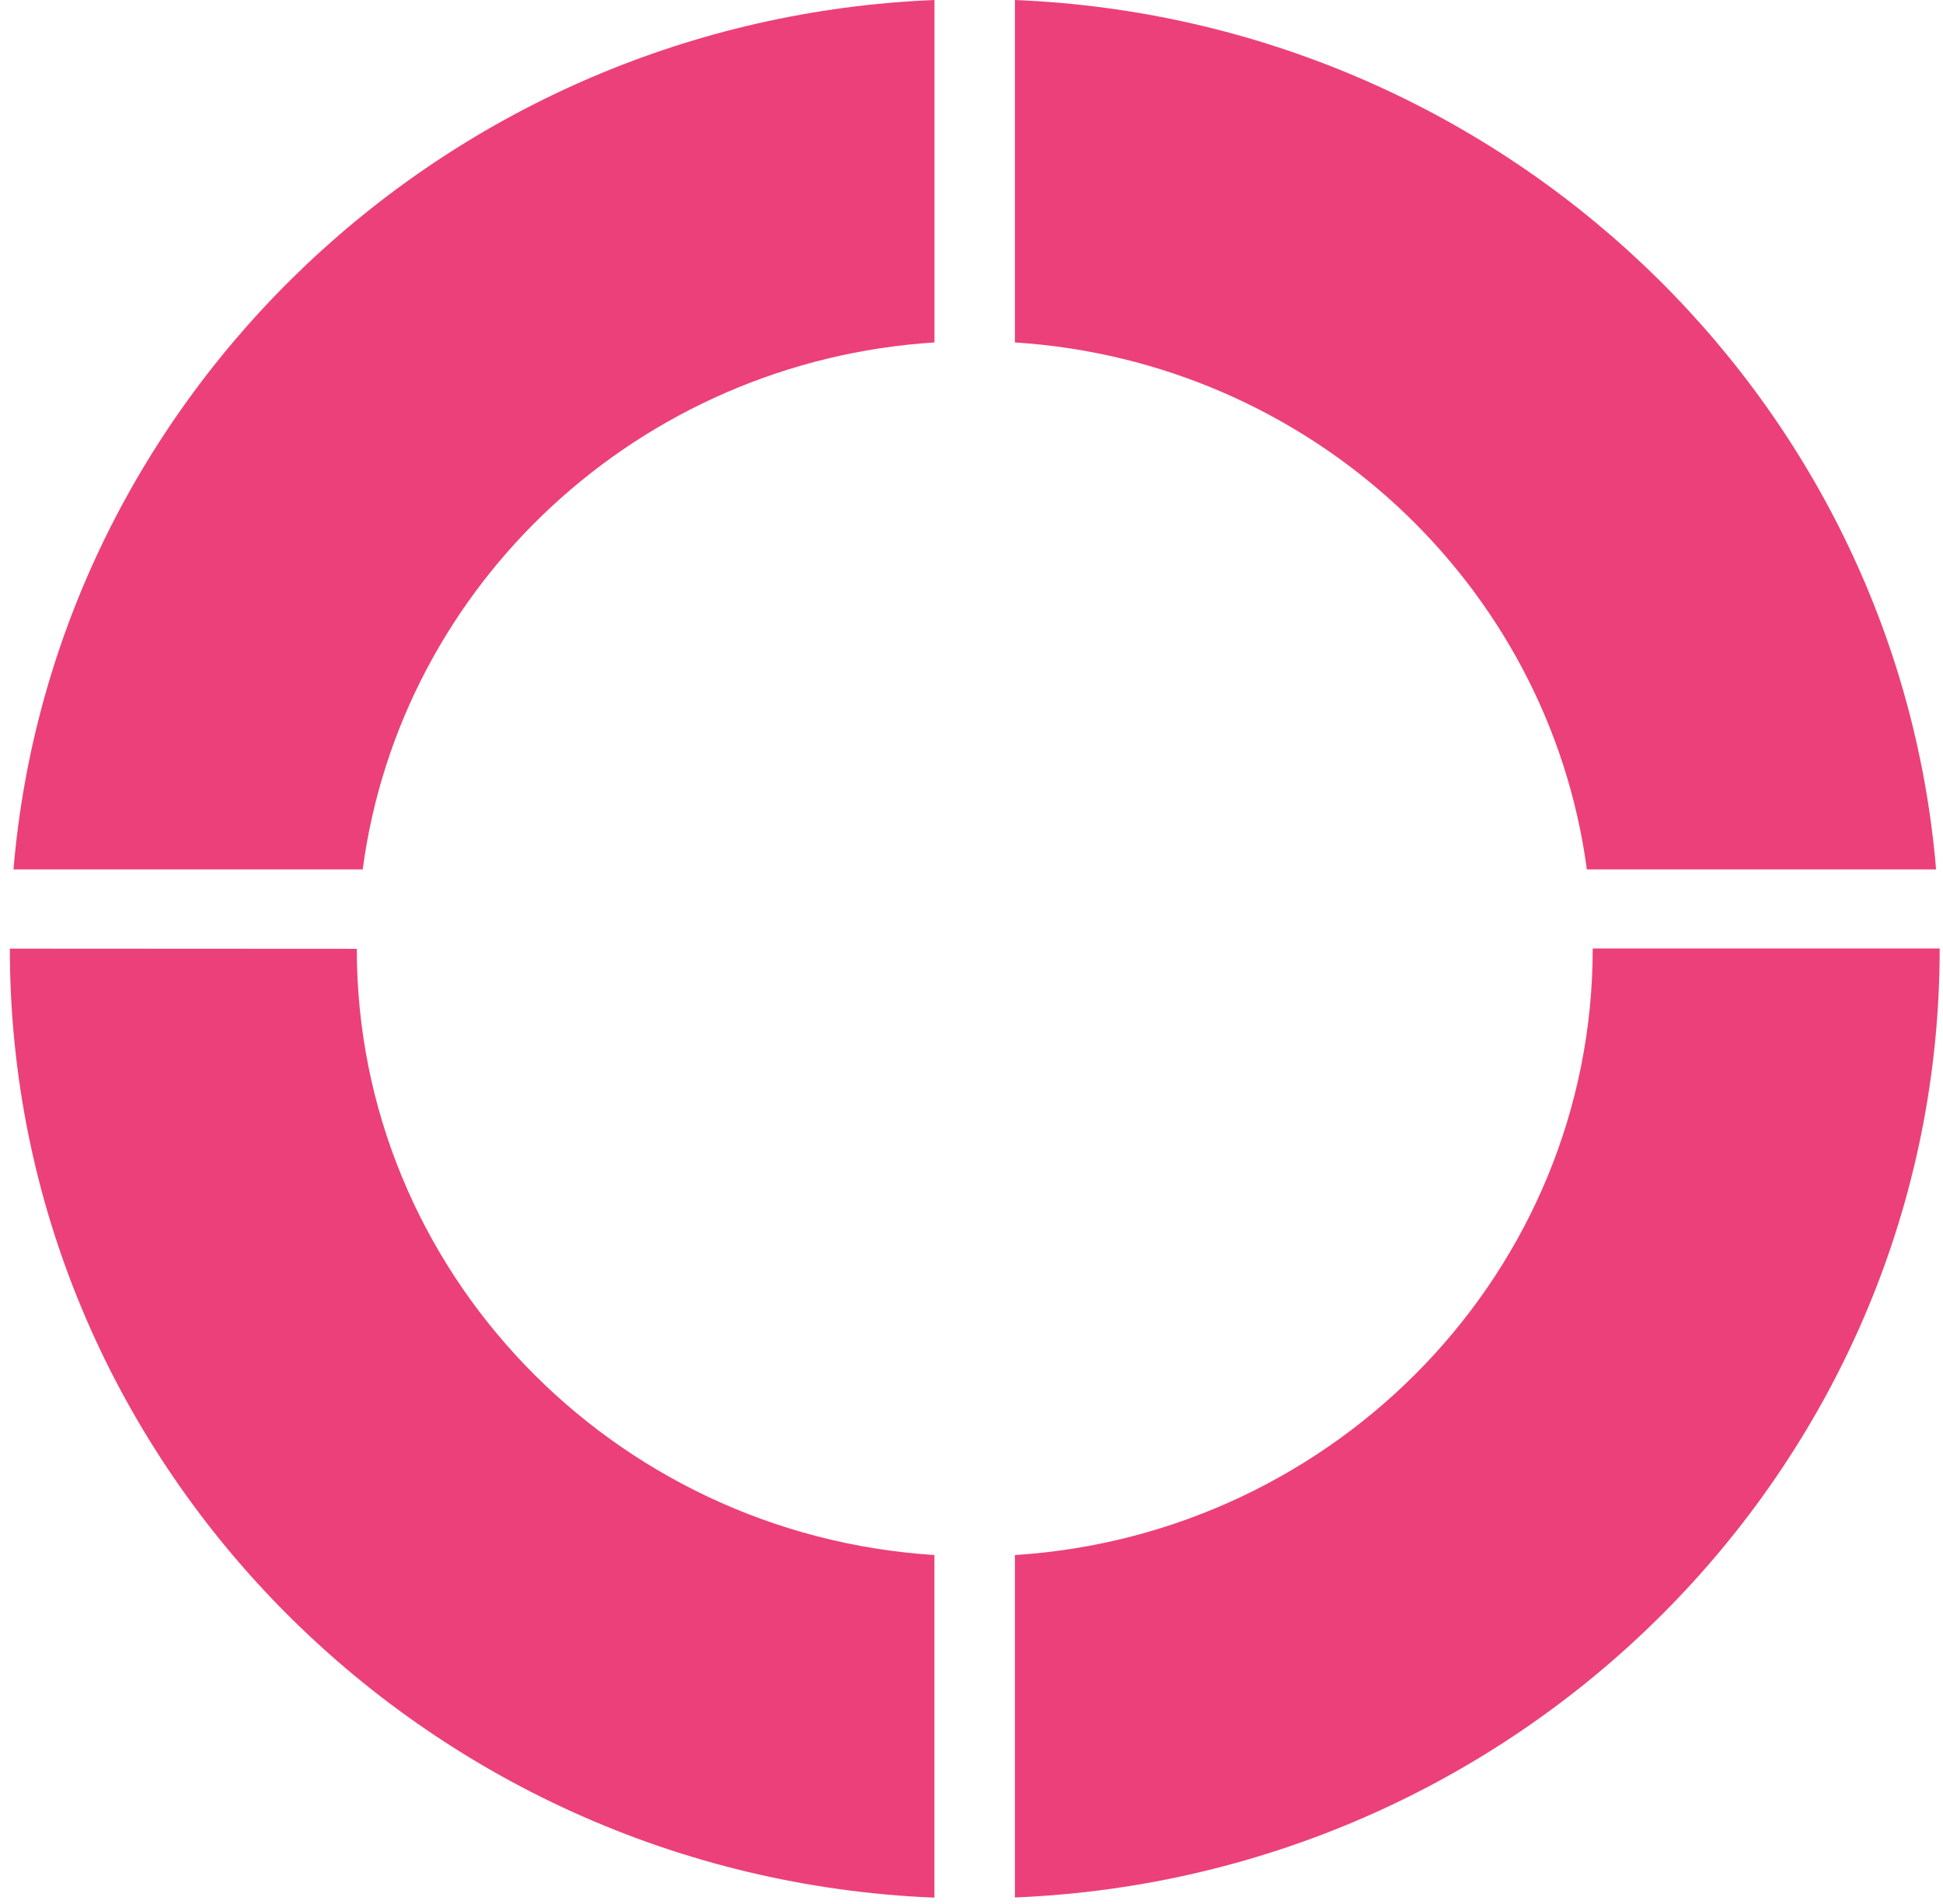
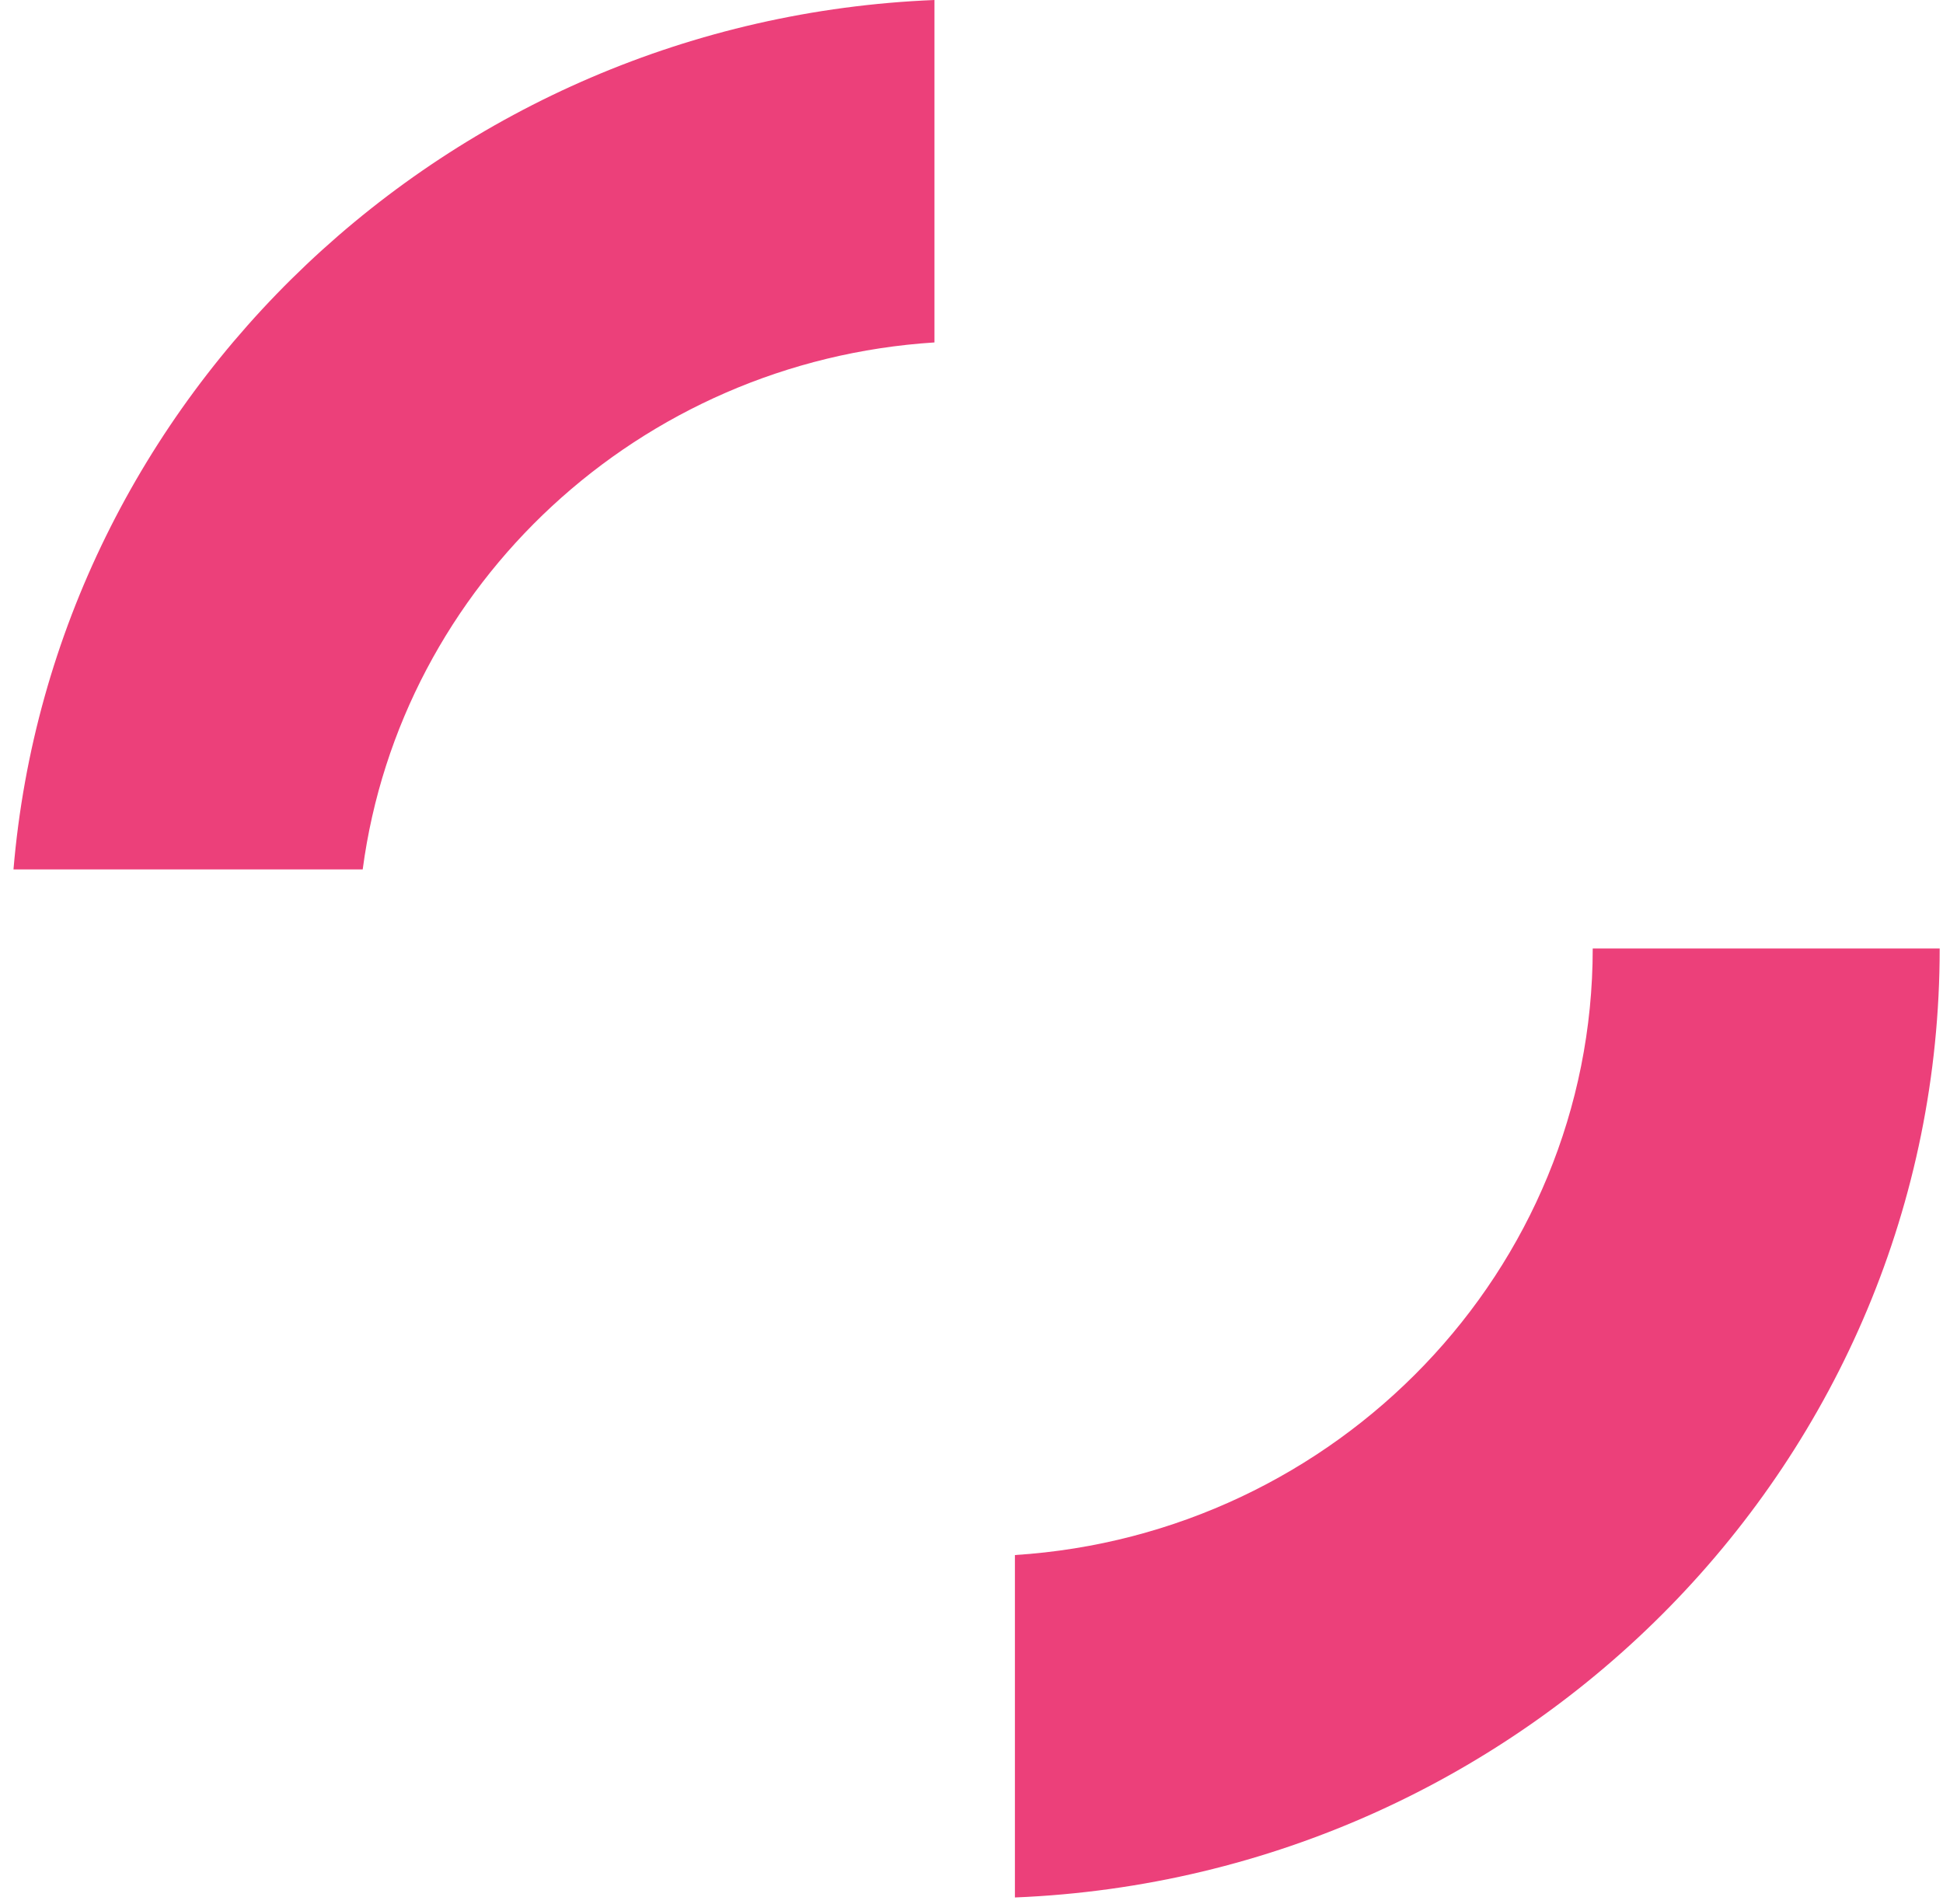
<svg xmlns="http://www.w3.org/2000/svg" width="149" height="146" viewBox="0 0 149 146" fill="none">
  <path d="M1.034 66.677H27.814C30.719 44.804 49.033 27.706 71.66 26.262V0C34.364 1.515 4.098 30.336 1.034 66.677Z" fill="#EC407A" />
-   <path d="M121.689 66.677H148.47C145.406 30.336 115.139 1.515 77.829 0V26.262C100.442 27.706 118.77 44.804 121.689 66.677Z" fill="#EC407A" />
  <path d="M122.139 72.738C122.139 97.442 102.504 117.685 77.829 119.258V145.519C117.202 143.918 148.746 111.895 148.746 72.752V72.738H122.139Z" fill="#EC407A" />
-   <path d="M27.361 72.766L0.755 72.752V72.766C0.755 111.895 32.299 143.932 71.657 145.533V119.257C46.953 117.685 27.361 97.441 27.361 72.766Z" fill="#EC407A" />
</svg>